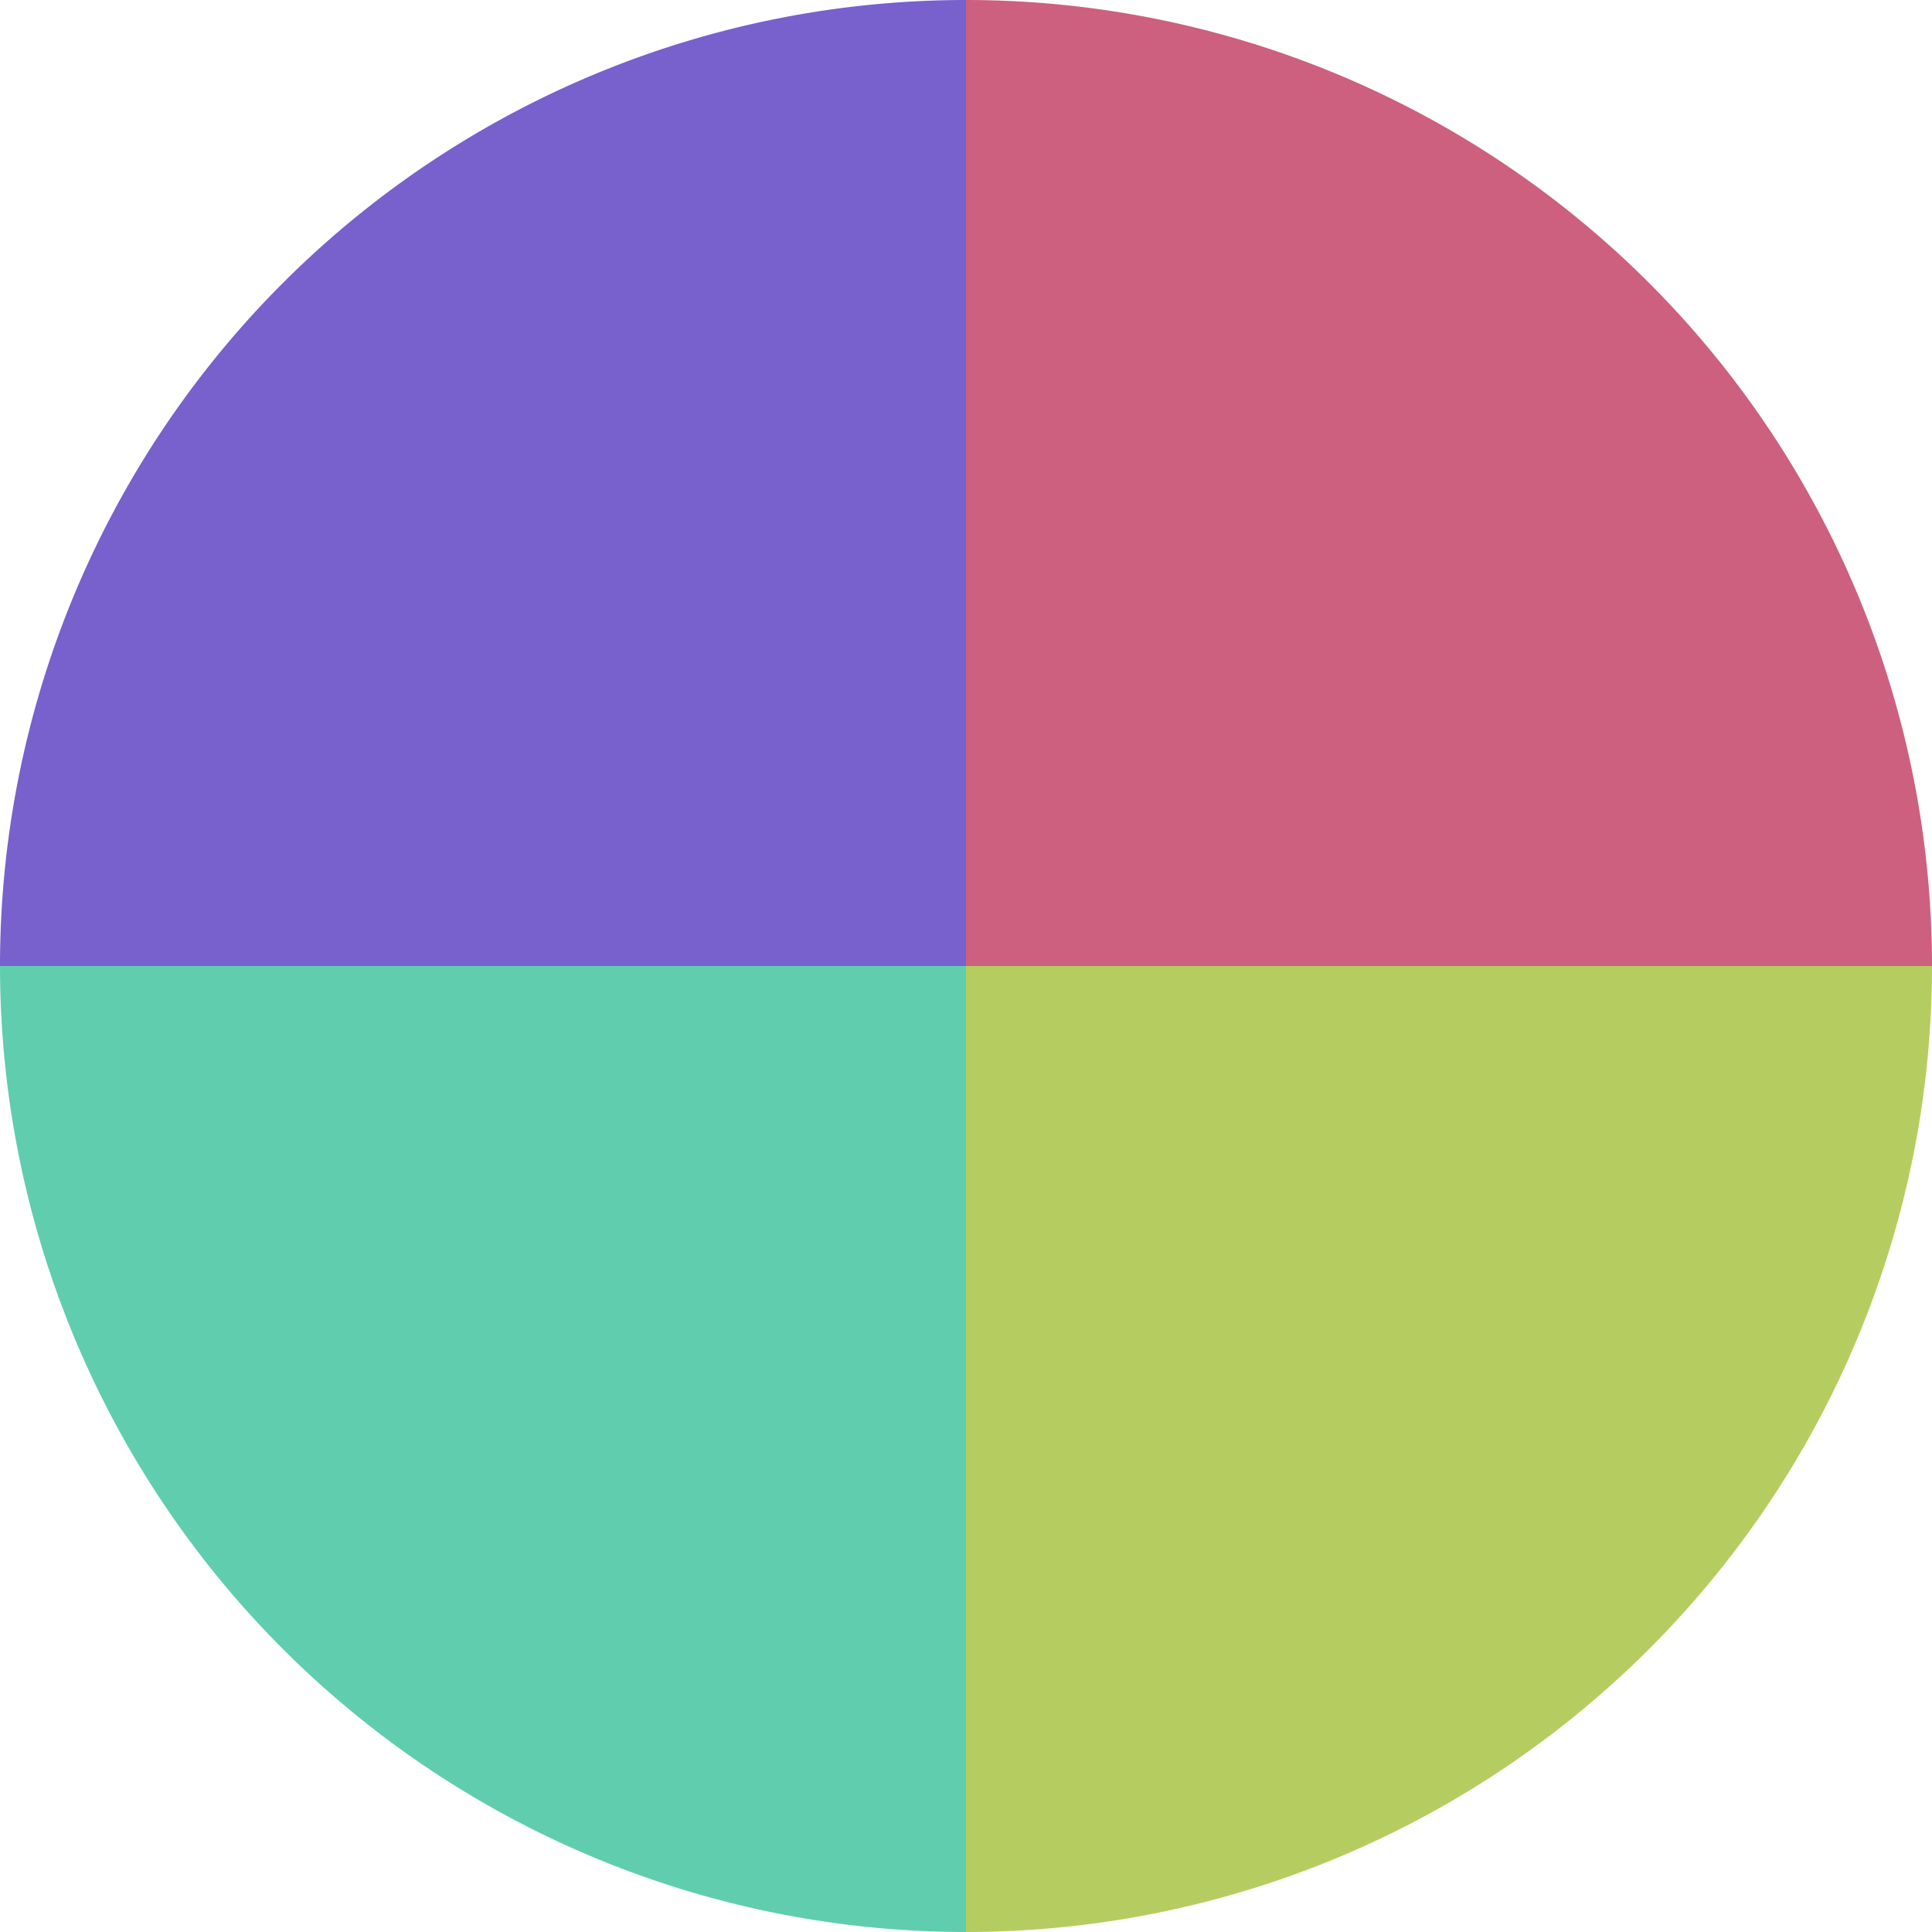
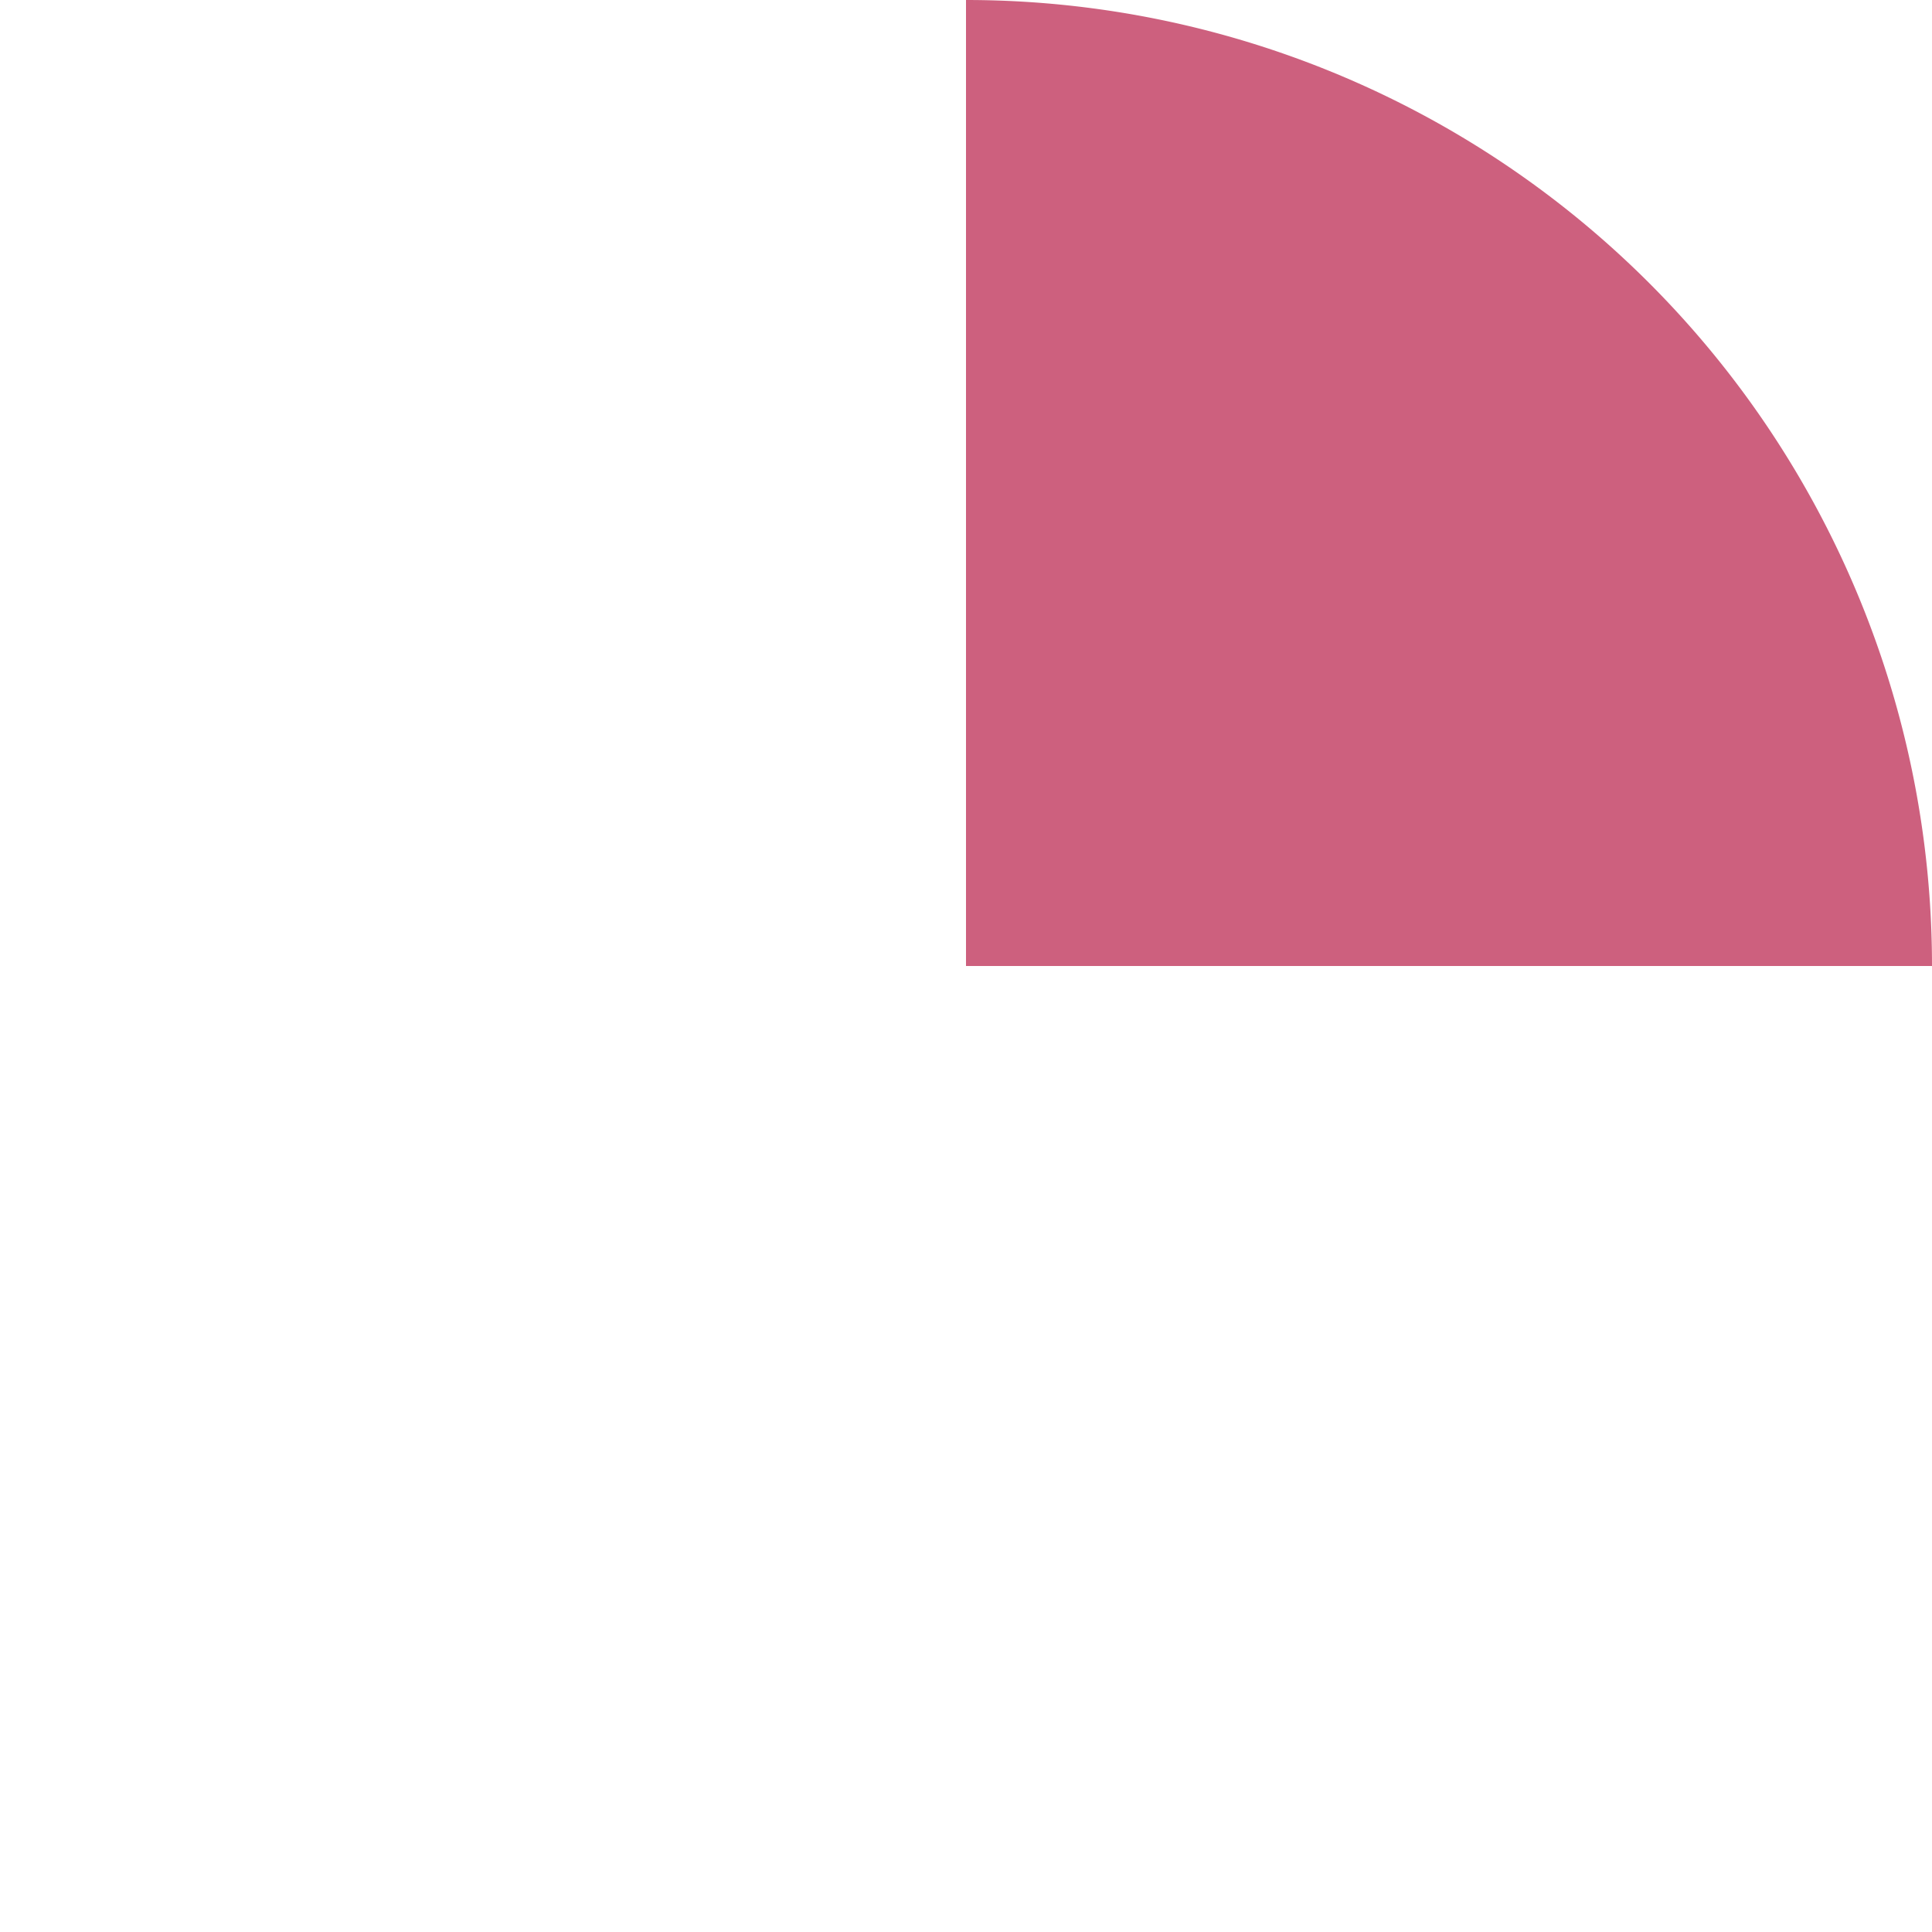
<svg xmlns="http://www.w3.org/2000/svg" width="500" height="500" viewBox="-1 -1 2 2">
  <path d="M 0 -1               A 1,1 0 0,1 1 0             L 0,0              z" fill="#cd607e" />
-   <path d="M 1 0               A 1,1 0 0,1 0 1             L 0,0              z" fill="#b5cd60" />
-   <path d="M 0 1               A 1,1 0 0,1 -1 0             L 0,0              z" fill="#60cdae" />
-   <path d="M -1 0               A 1,1 0 0,1 -0 -1             L 0,0              z" fill="#7860cd" />
+   <path d="M -1 0               L 0,0              z" fill="#7860cd" />
</svg>